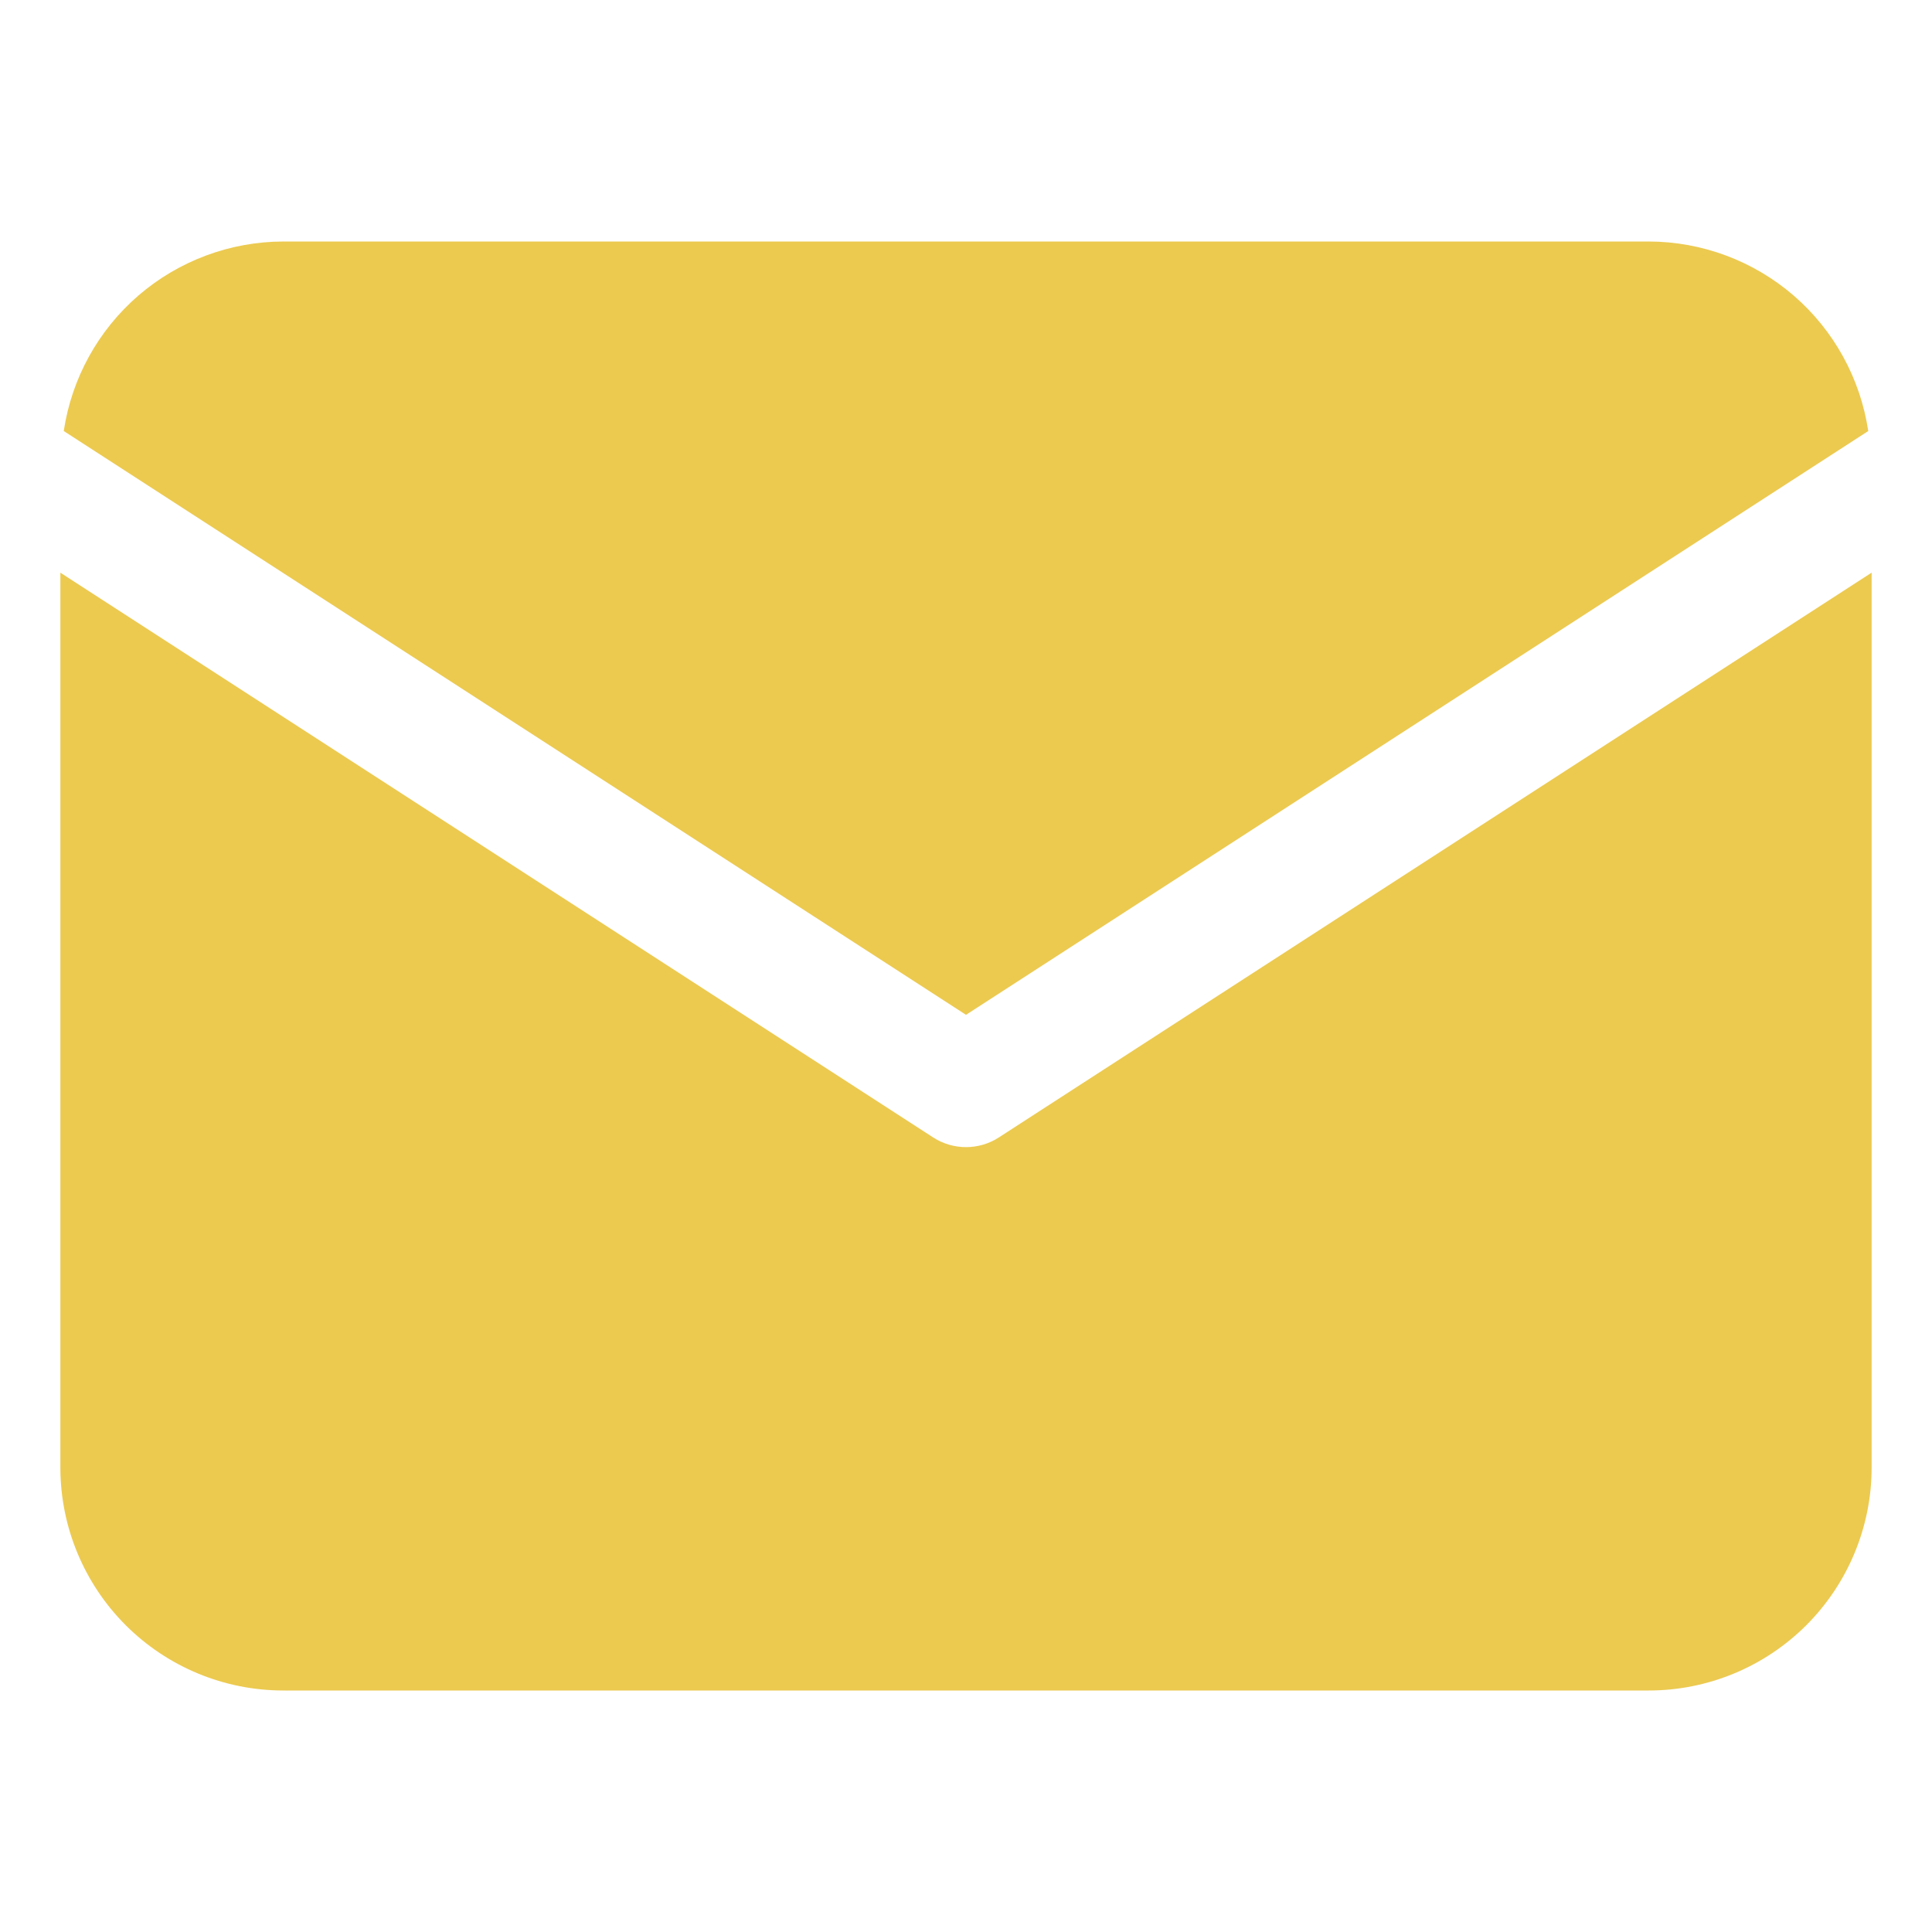
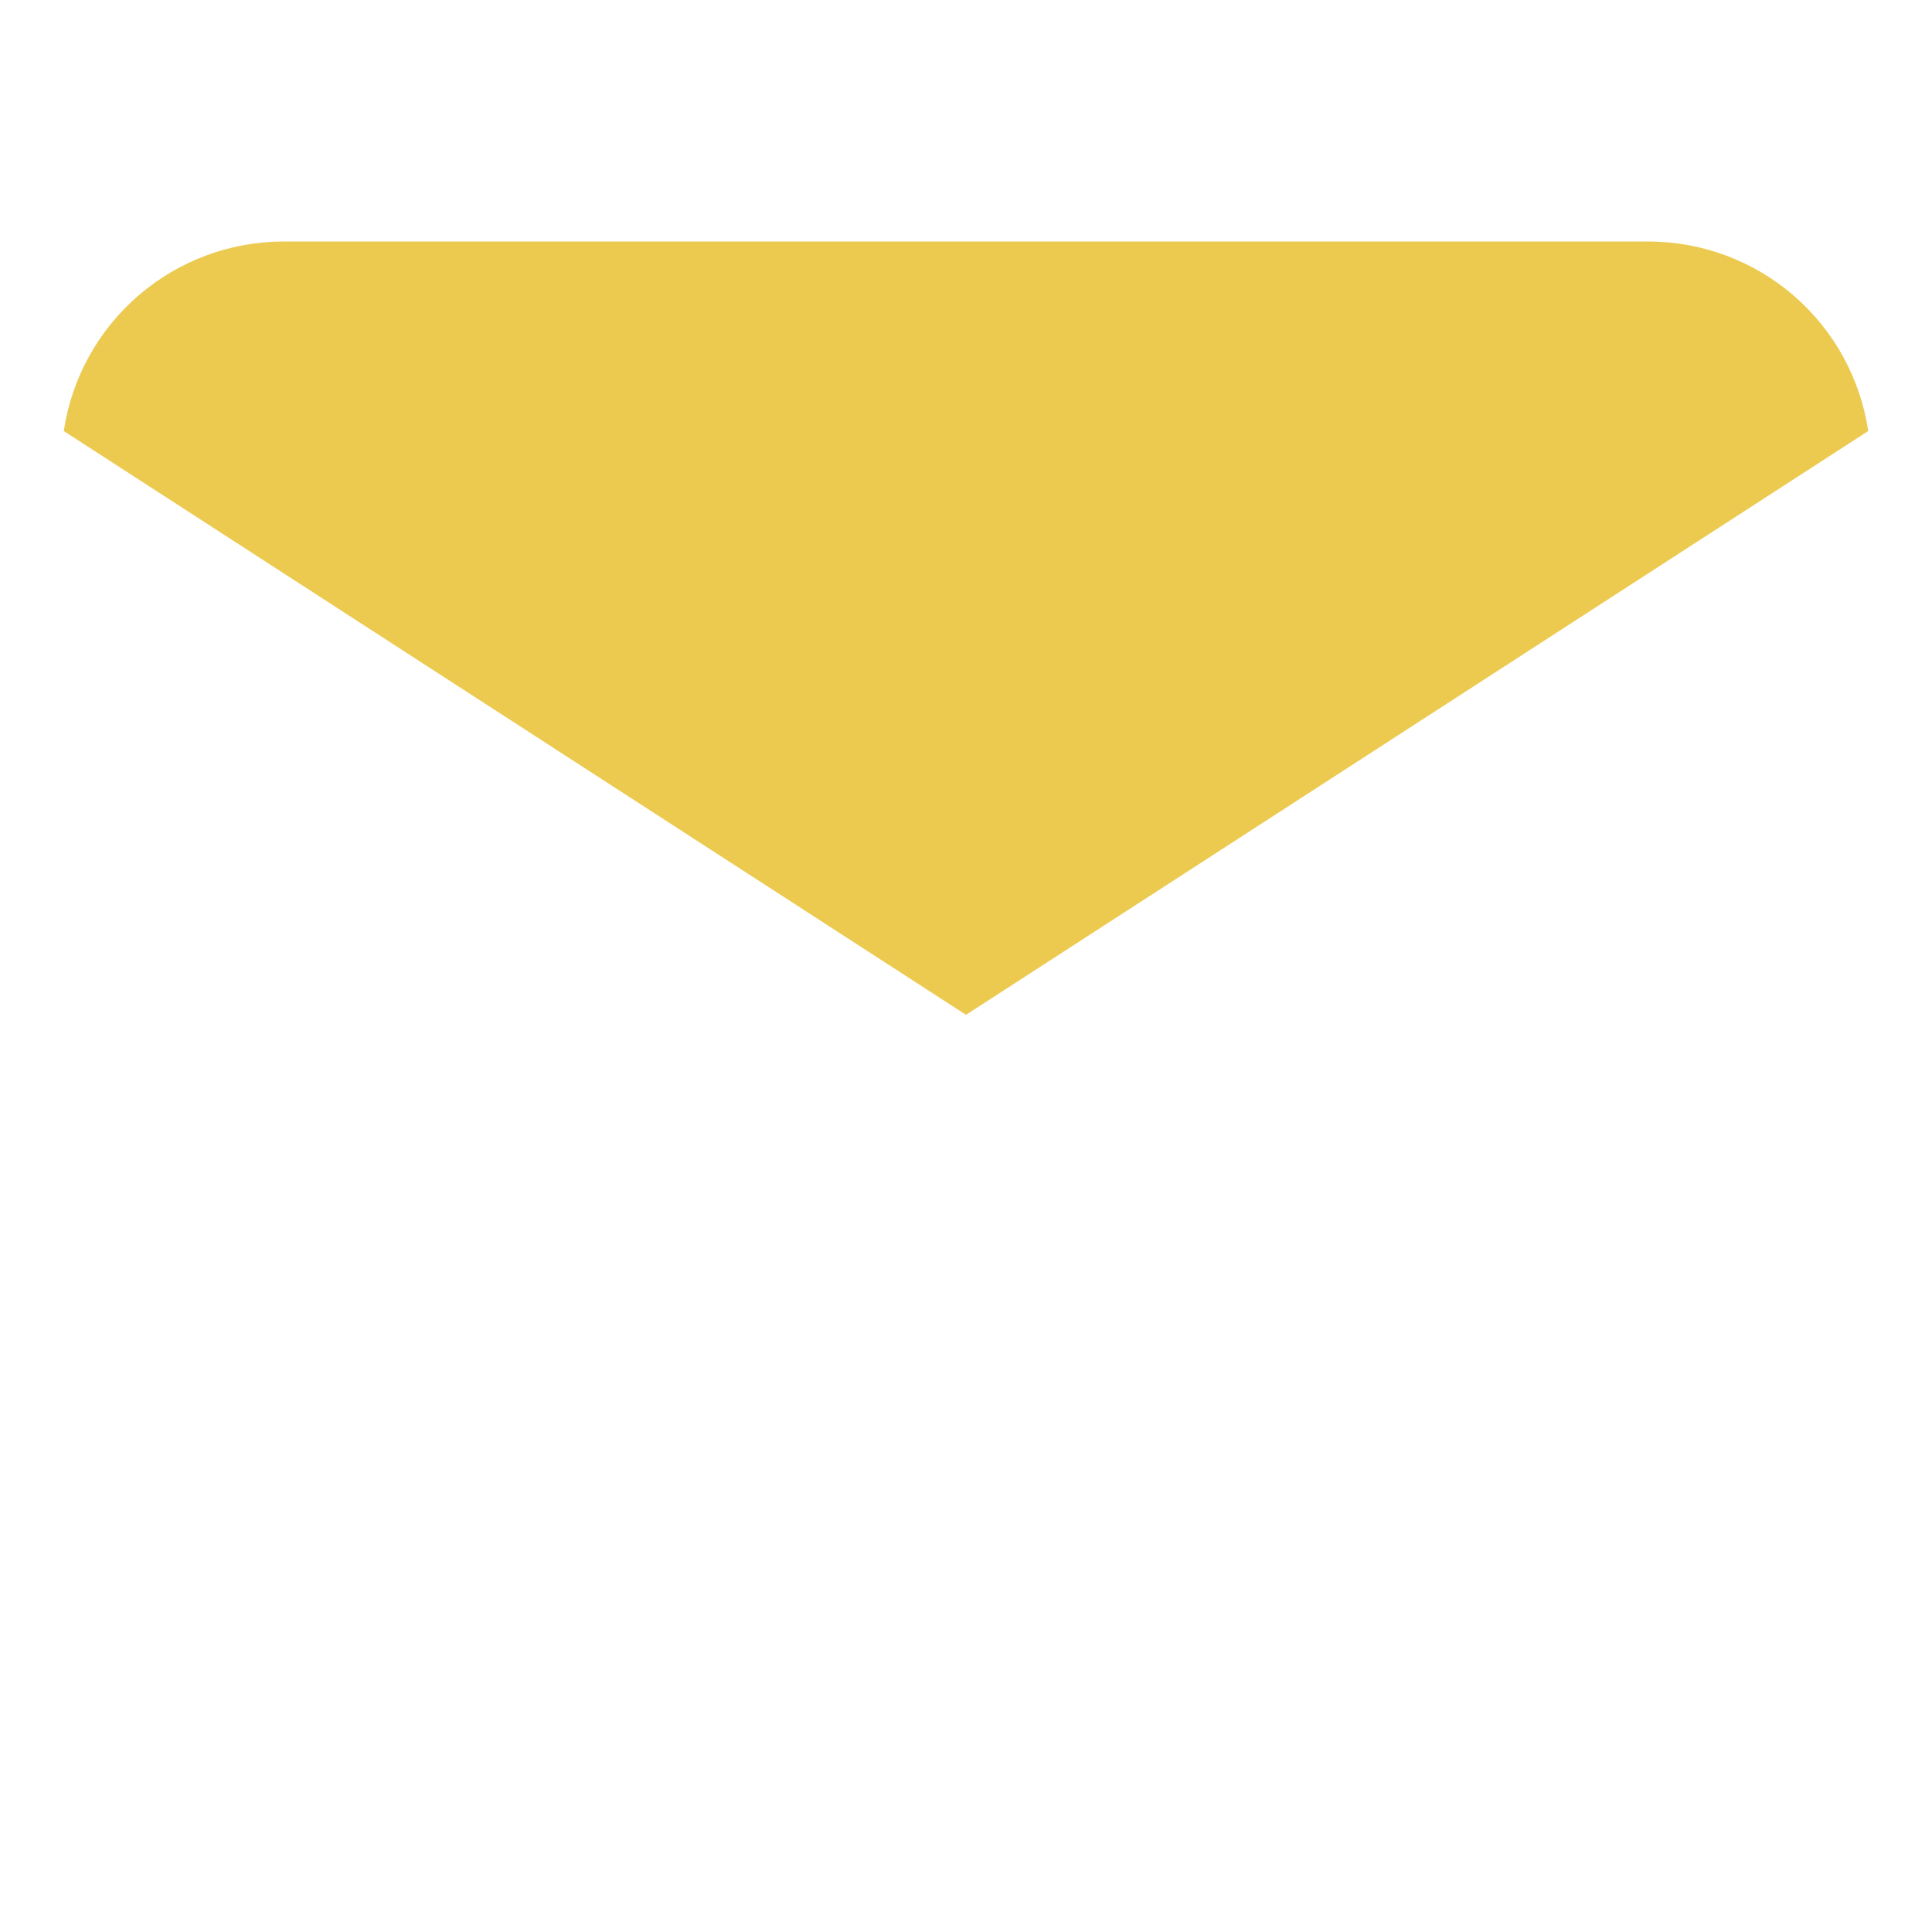
<svg xmlns="http://www.w3.org/2000/svg" class="d-block text-warning mb-4" width="40" height="40" viewBox="0 0 40 40" fill="#ecca50">
  <path d="M38.68 8.924C38.517 7.835 37.97 6.84 37.137 6.12C36.304 5.401 35.24 5.003 34.139 5H5.862C4.761 5.003 3.697 5.401 2.864 6.12C2.031 6.84 1.483 7.835 1.32 8.924L20 21.011L38.68 8.924Z" />
-   <path d="M20.679 23.55C20.477 23.681 20.241 23.75 20 23.75C19.759 23.75 19.523 23.681 19.321 23.55L1.25 11.857V30.389C1.251 31.611 1.738 32.783 2.602 33.648C3.467 34.512 4.639 34.999 5.861 35H34.139C35.361 34.999 36.533 34.512 37.398 33.648C38.262 32.783 38.749 31.611 38.75 30.389V11.856L20.679 23.55Z" />
</svg>